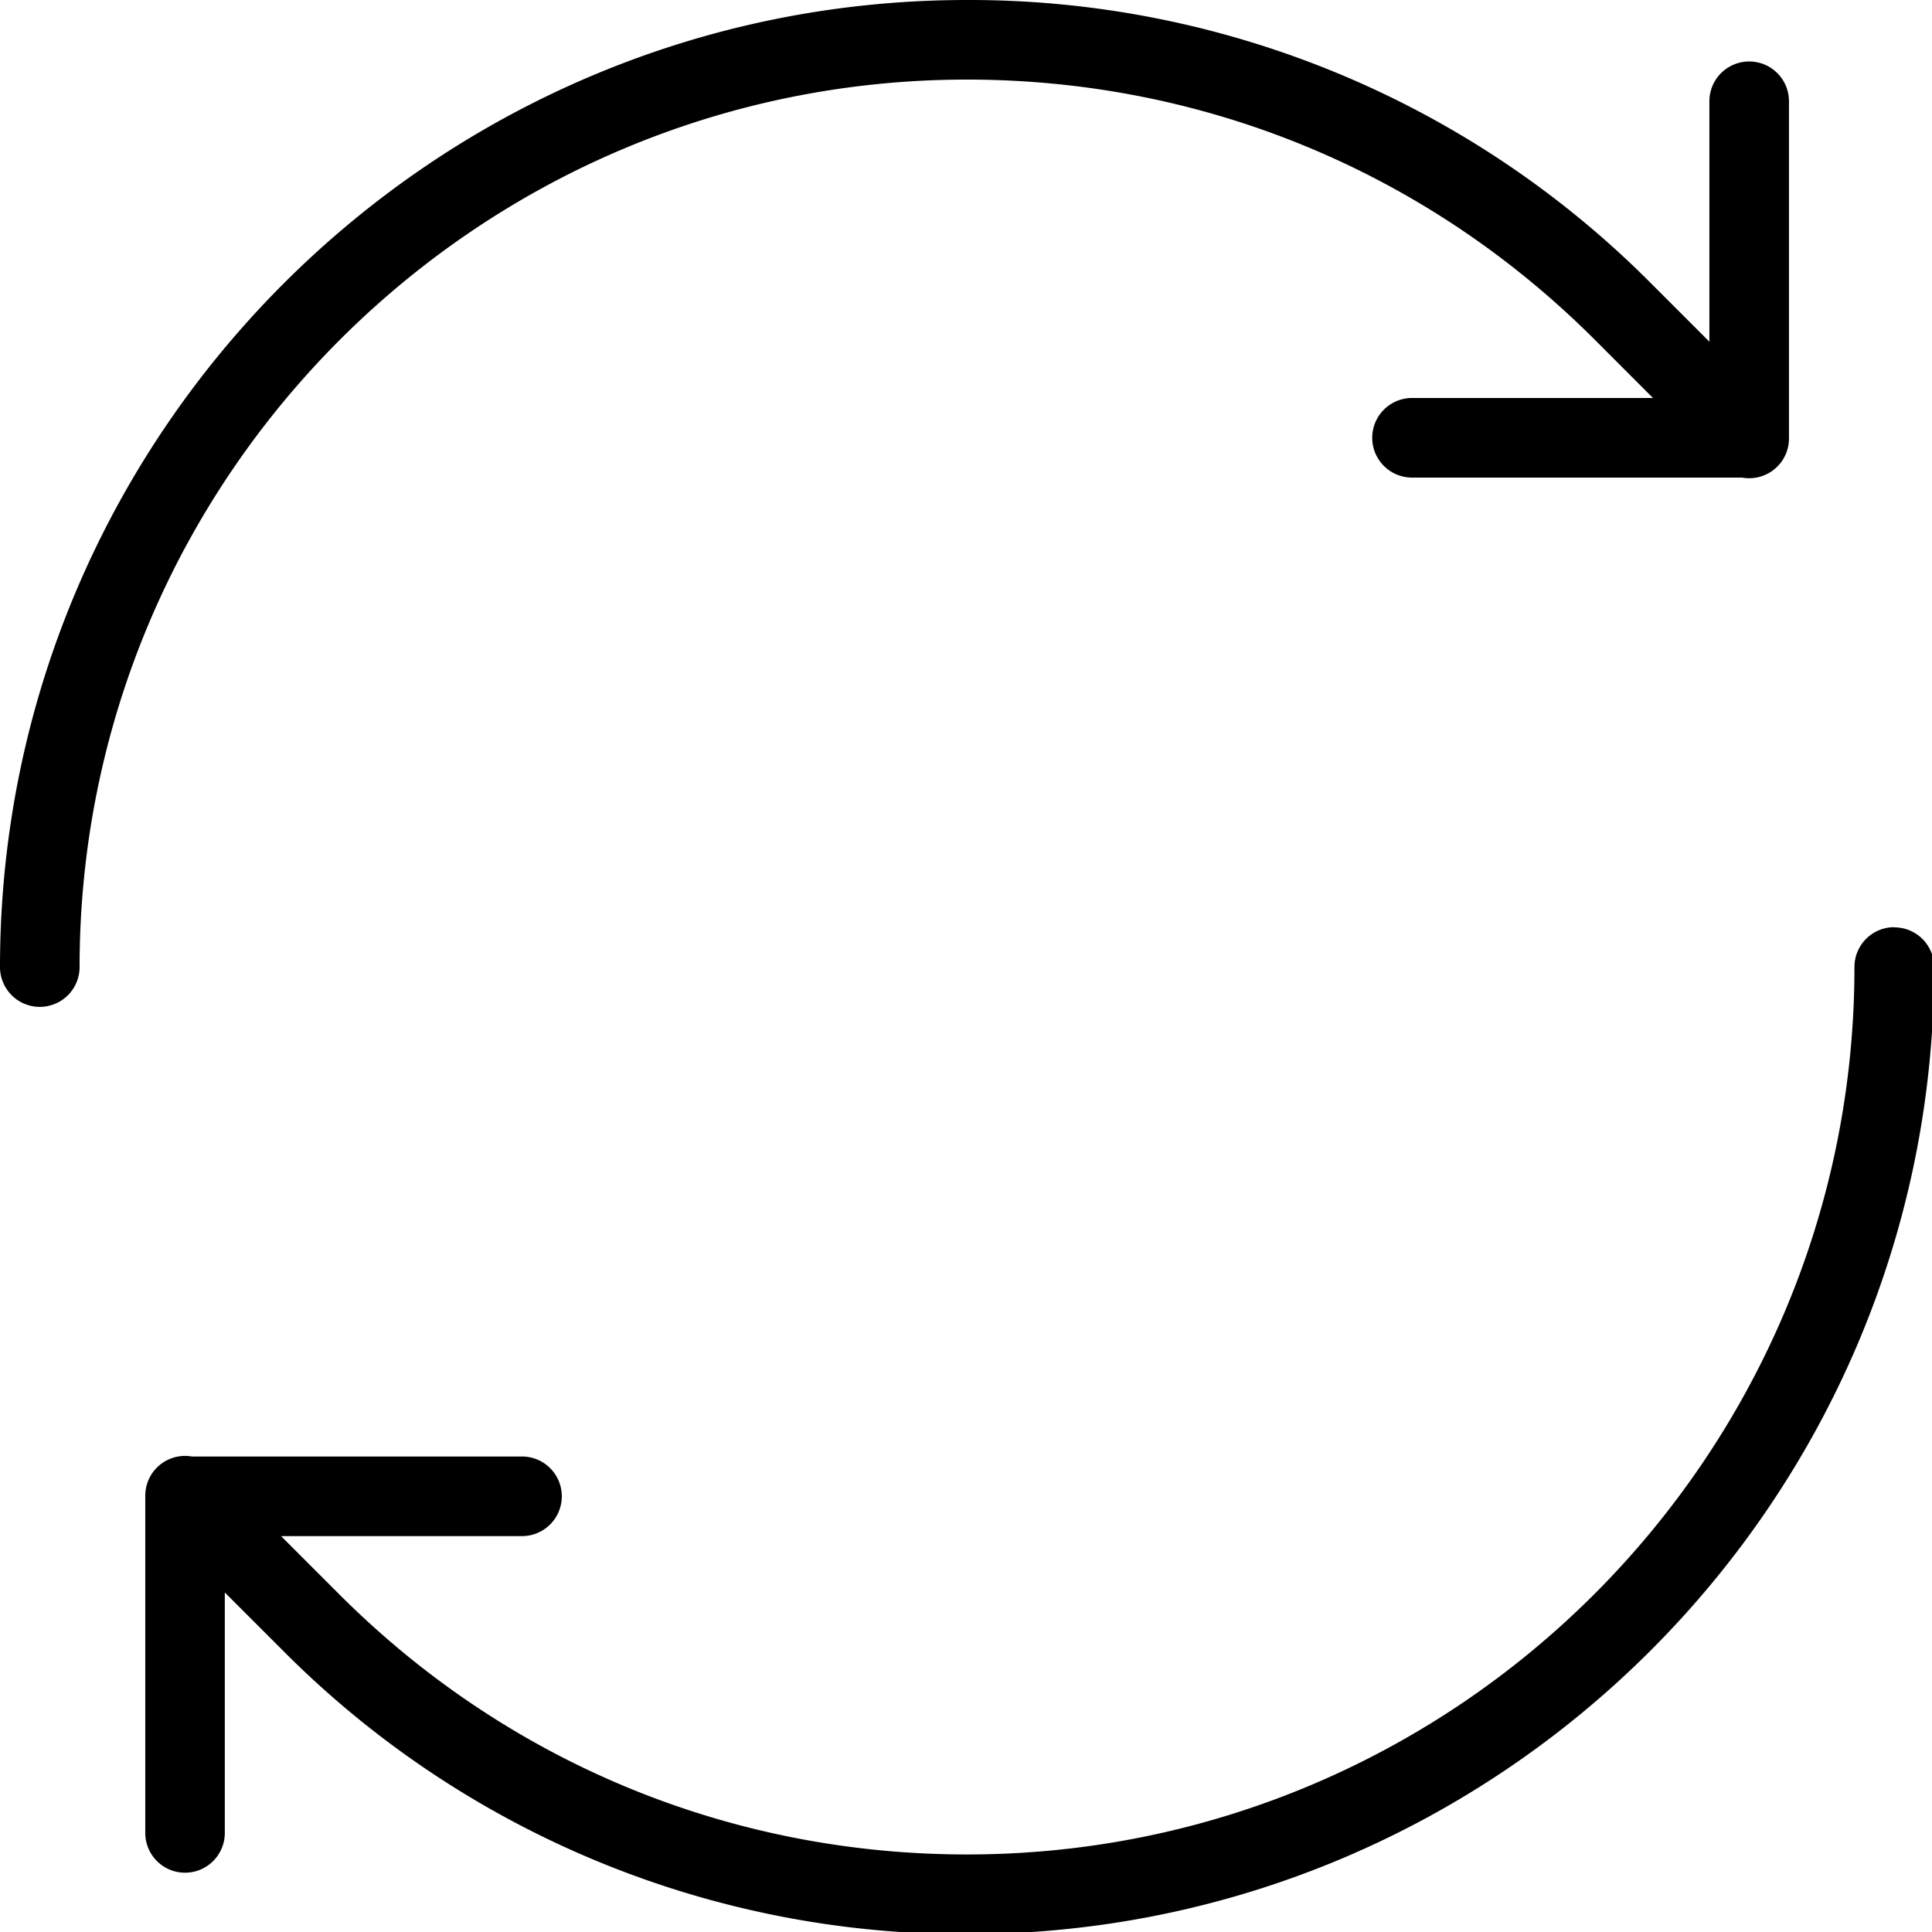
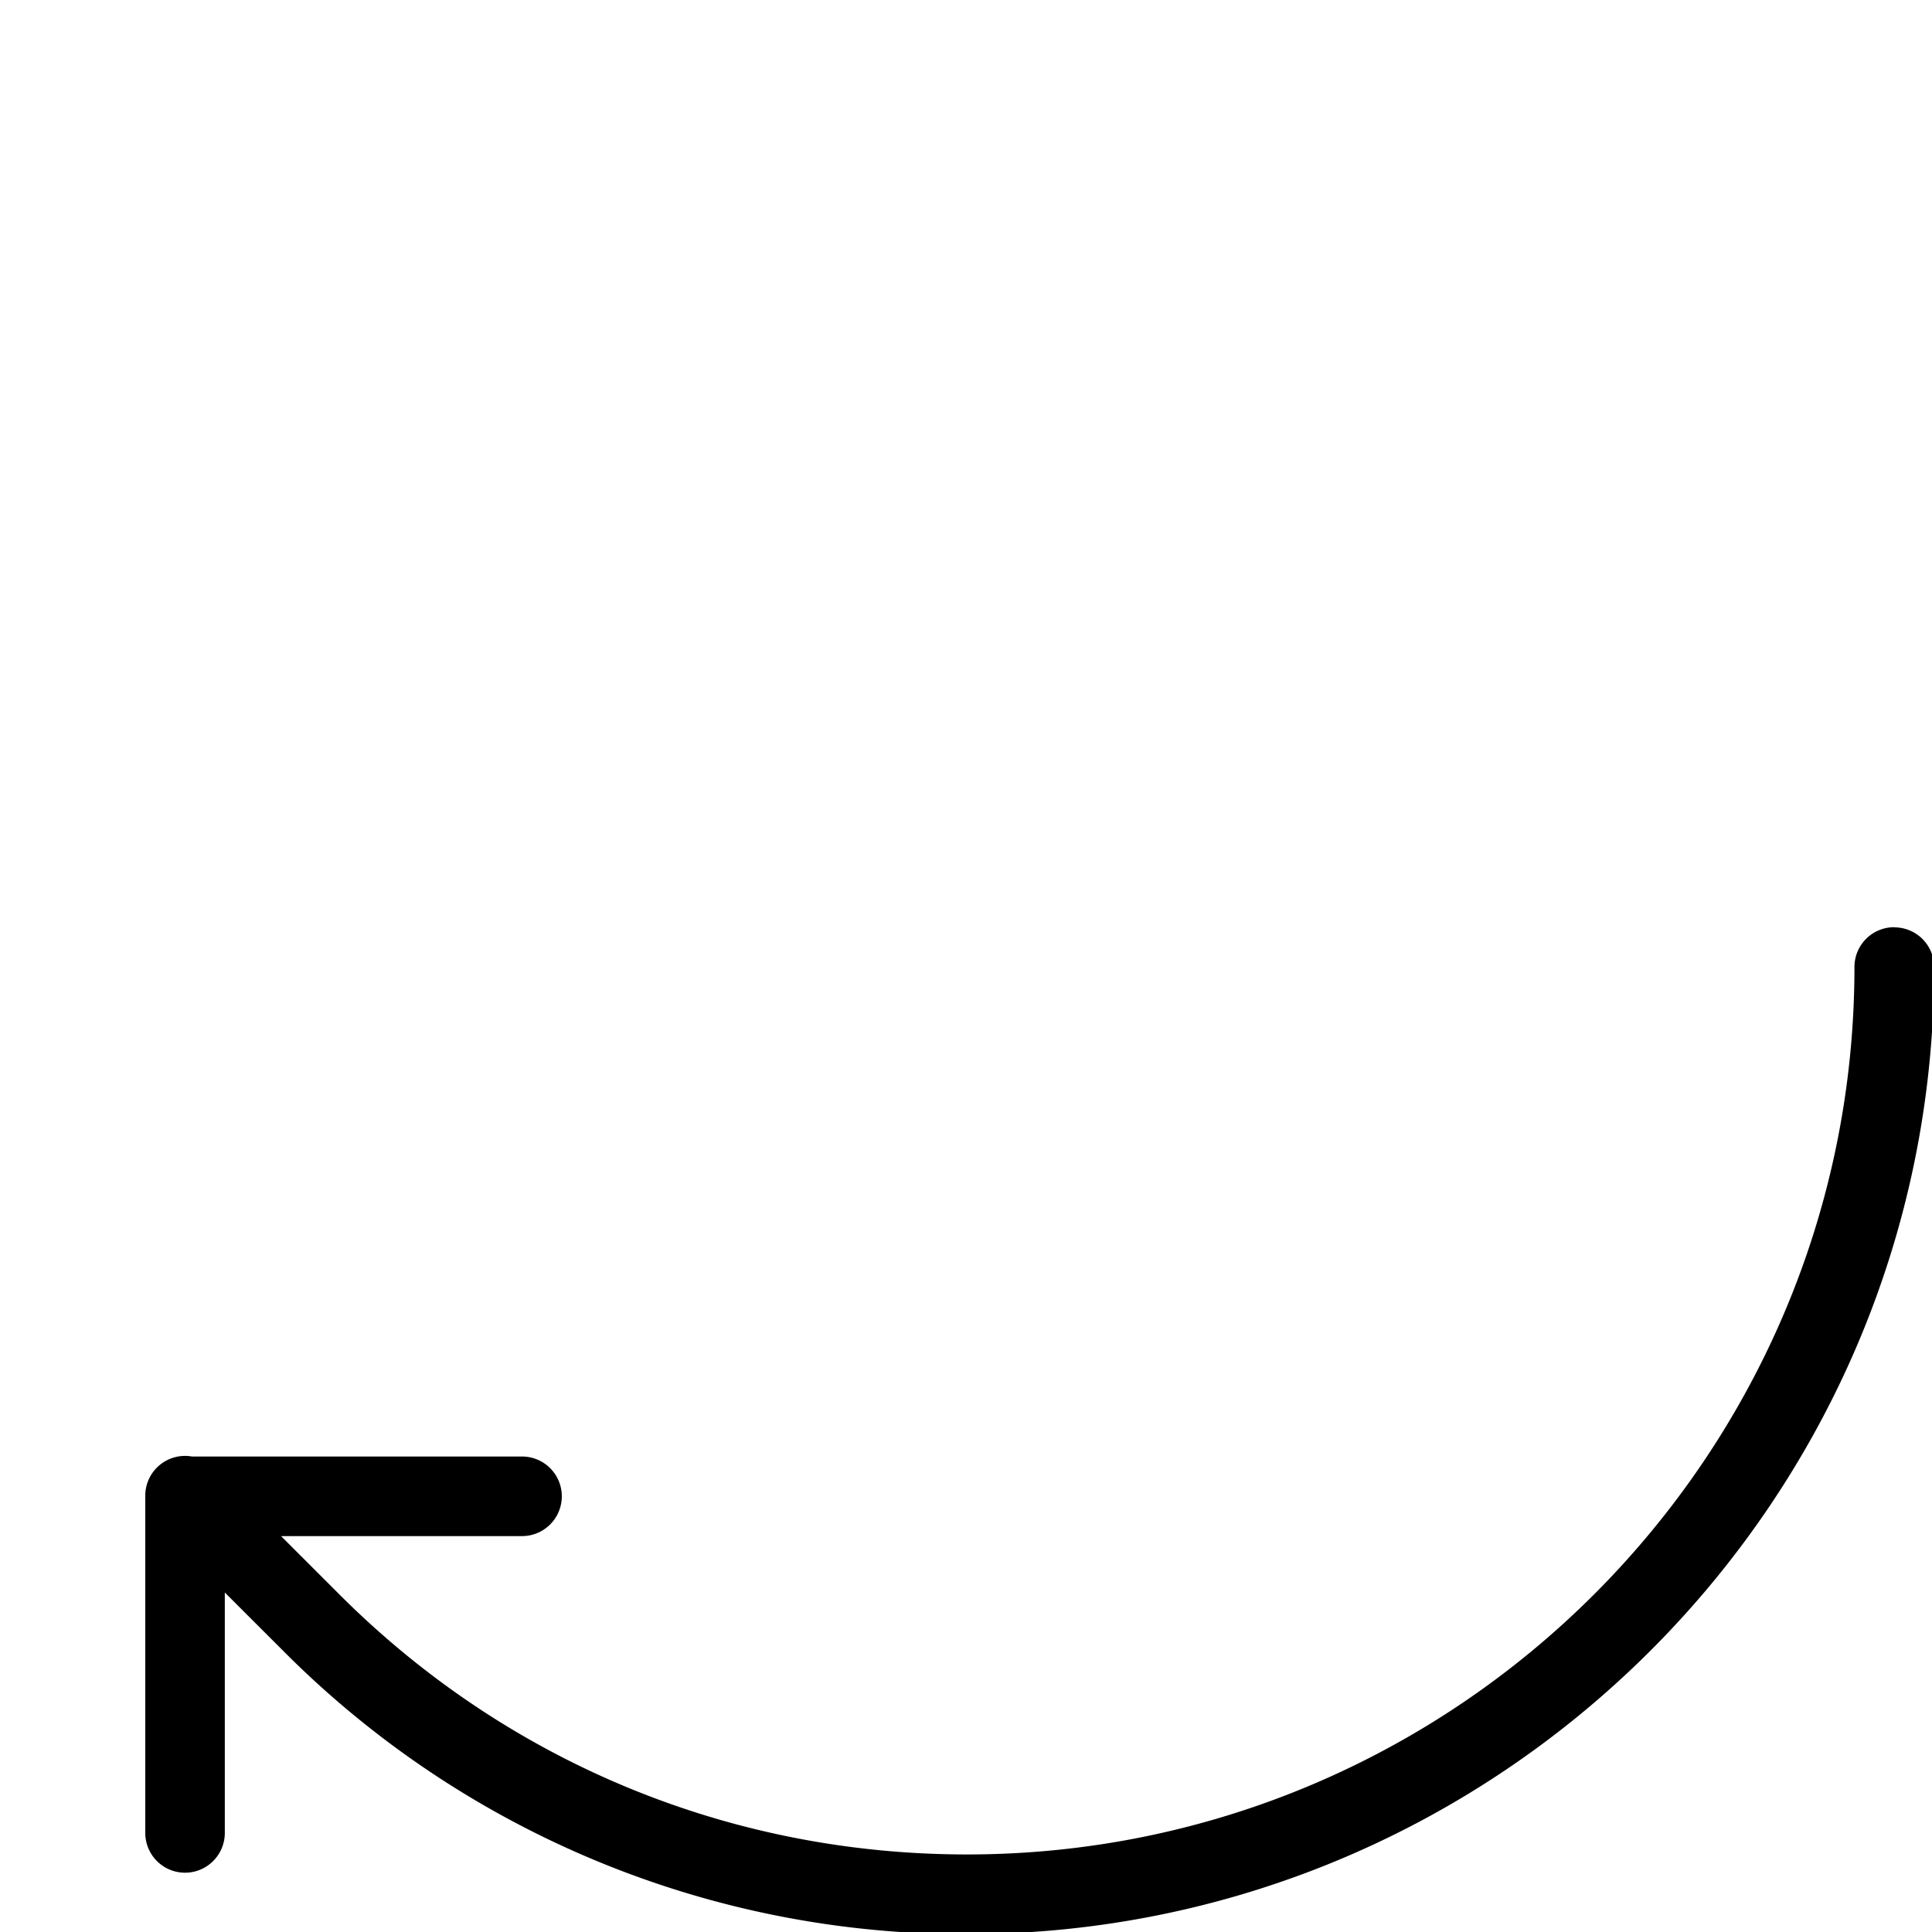
<svg xmlns="http://www.w3.org/2000/svg" width="36" height="36" viewBox="0 0 36 36">
  <g>
    <g>
      <g>
-         <path fill="#000" d="M18.02 1.483c4.416 0 8.568 1.721 11.692 4.843l1.089 1.09h-4.49a.741.741 0 1 0 0 1.483h6.151a.741.741 0 0 0 .873-.73V1.887a.741.741 0 1 0-1.483 0v4.48l-1.09-1.09A17.909 17.909 0 0 0 18.02 0C8.084 0 0 8.084 0 18.02a.741.741 0 1 0 1.483 0c0-9.118 7.42-16.537 16.536-16.537z" />
-       </g>
+         </g>
      <g>
        <path fill="#000" d="M35.297 17.277a.741.741 0 0 0-.742.742c0 9.117-7.417 16.536-16.536 16.536-4.417 0-8.569-1.72-11.693-4.843l-1.089-1.089h4.49a.741.741 0 1 0 0-1.483H3.577a.741.741 0 0 0-.87.731v6.283a.741.741 0 1 0 1.482 0v-4.48l1.09 1.089a17.902 17.902 0 0 0 12.741 5.277c9.936 0 18.02-8.084 18.02-18.02a.741.741 0 0 0-.742-.74z" />
      </g>
    </g>
  </g>
</svg>